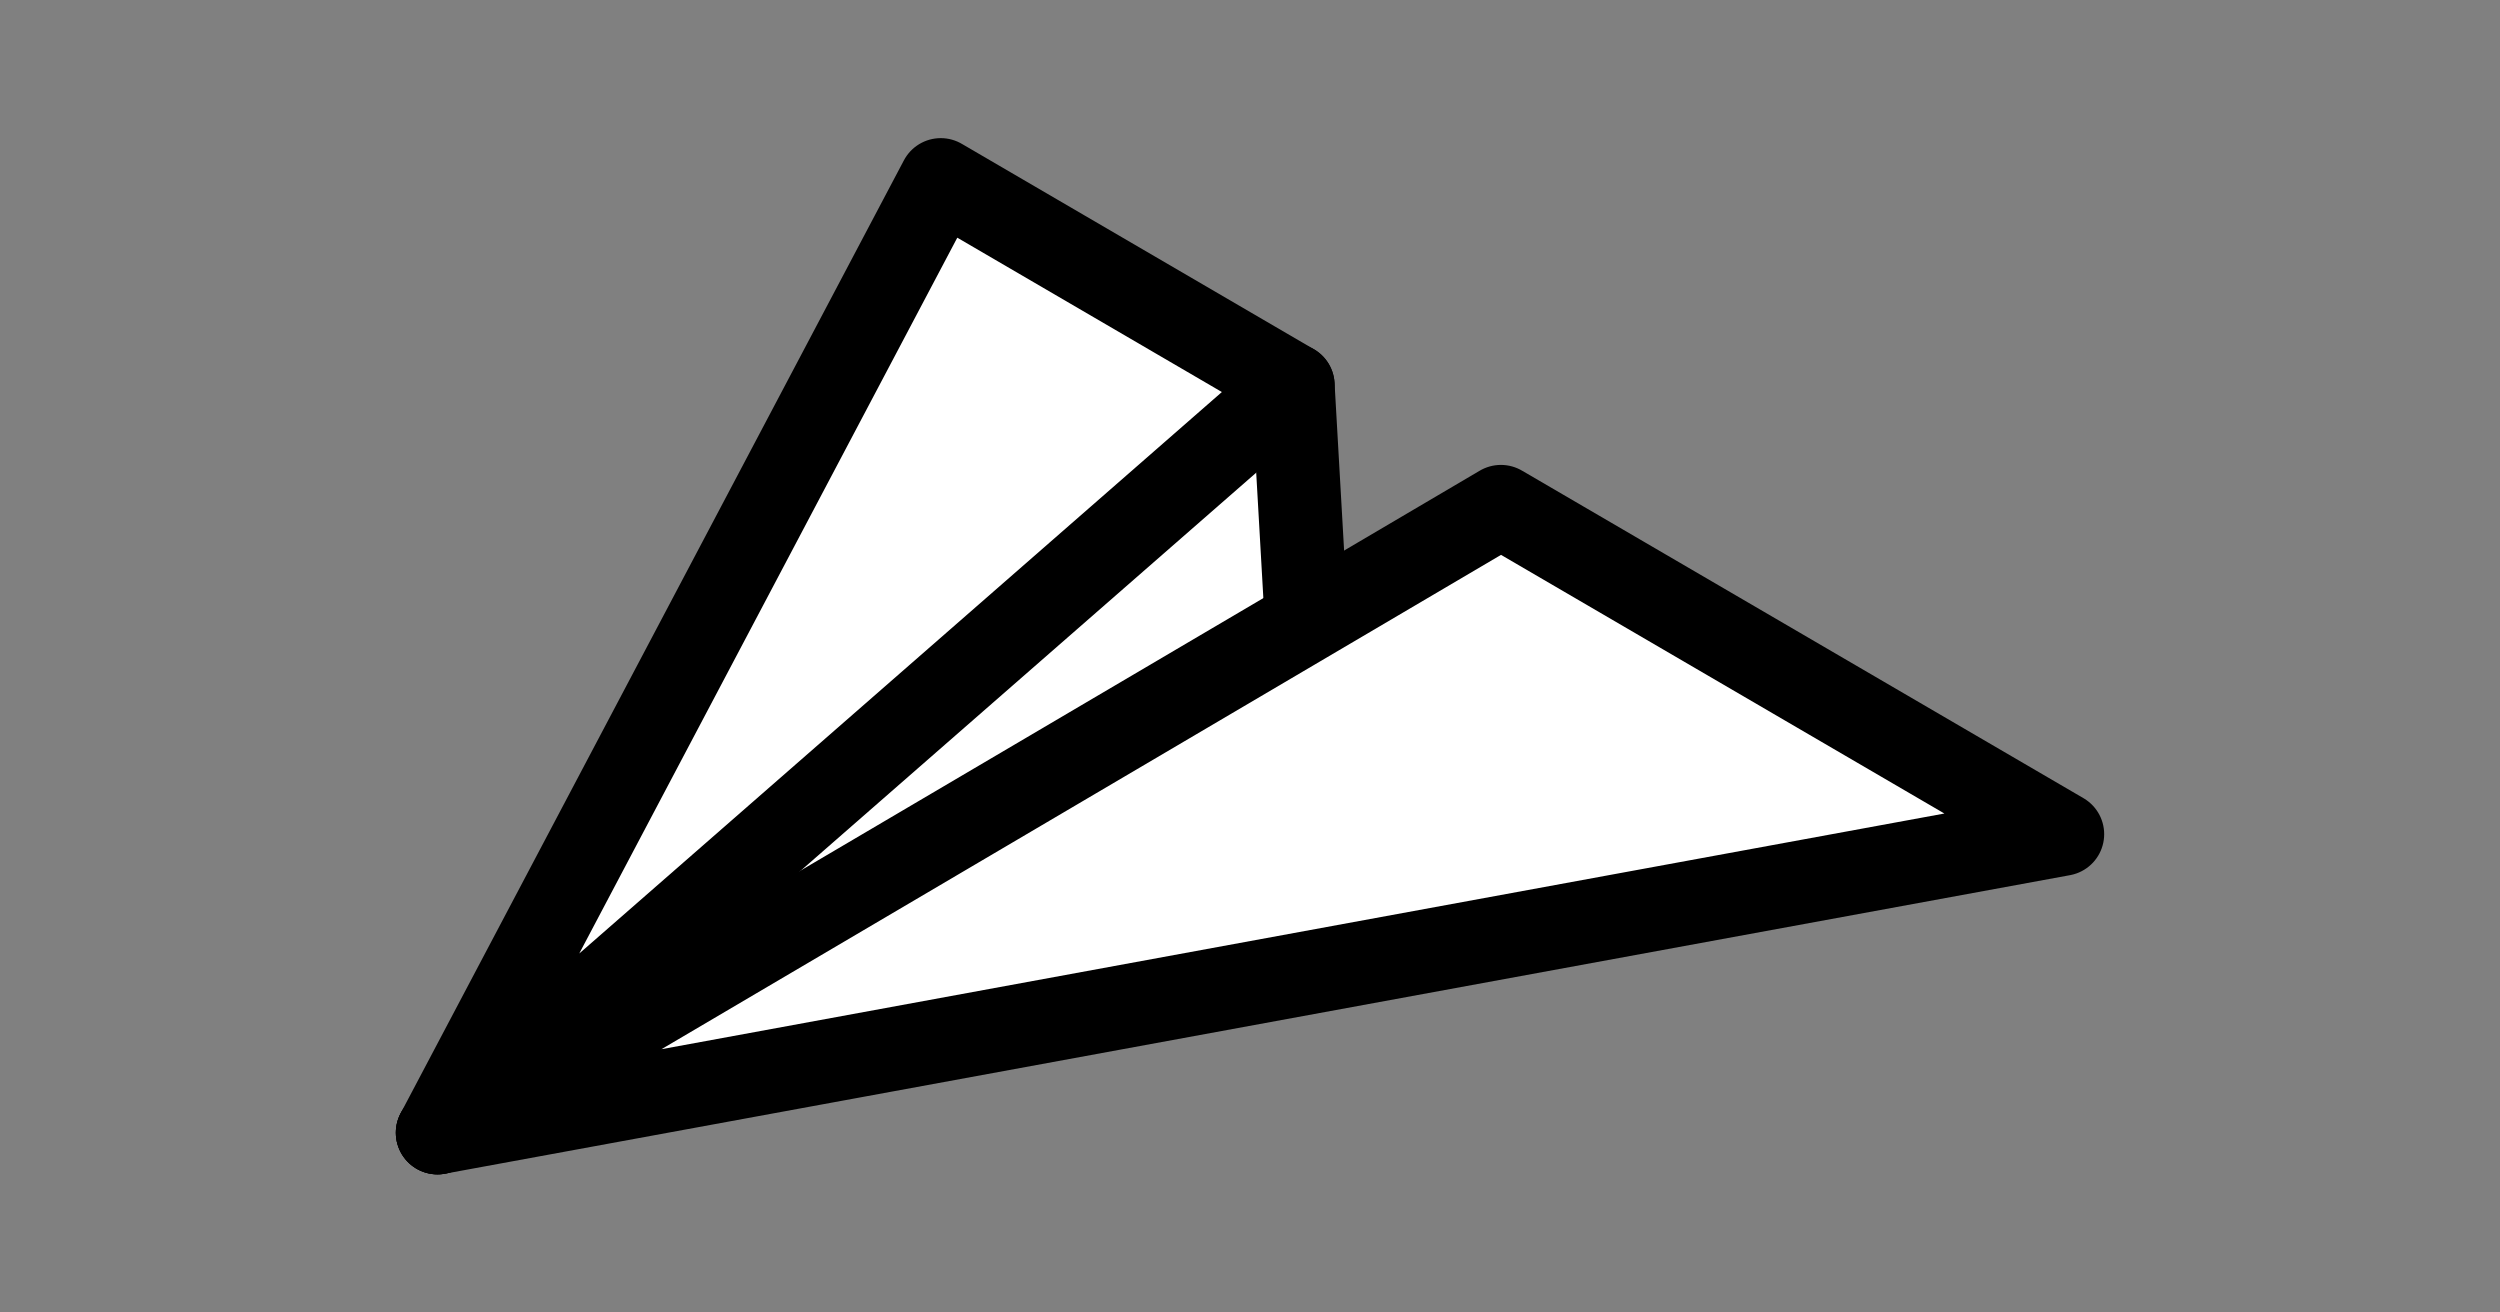
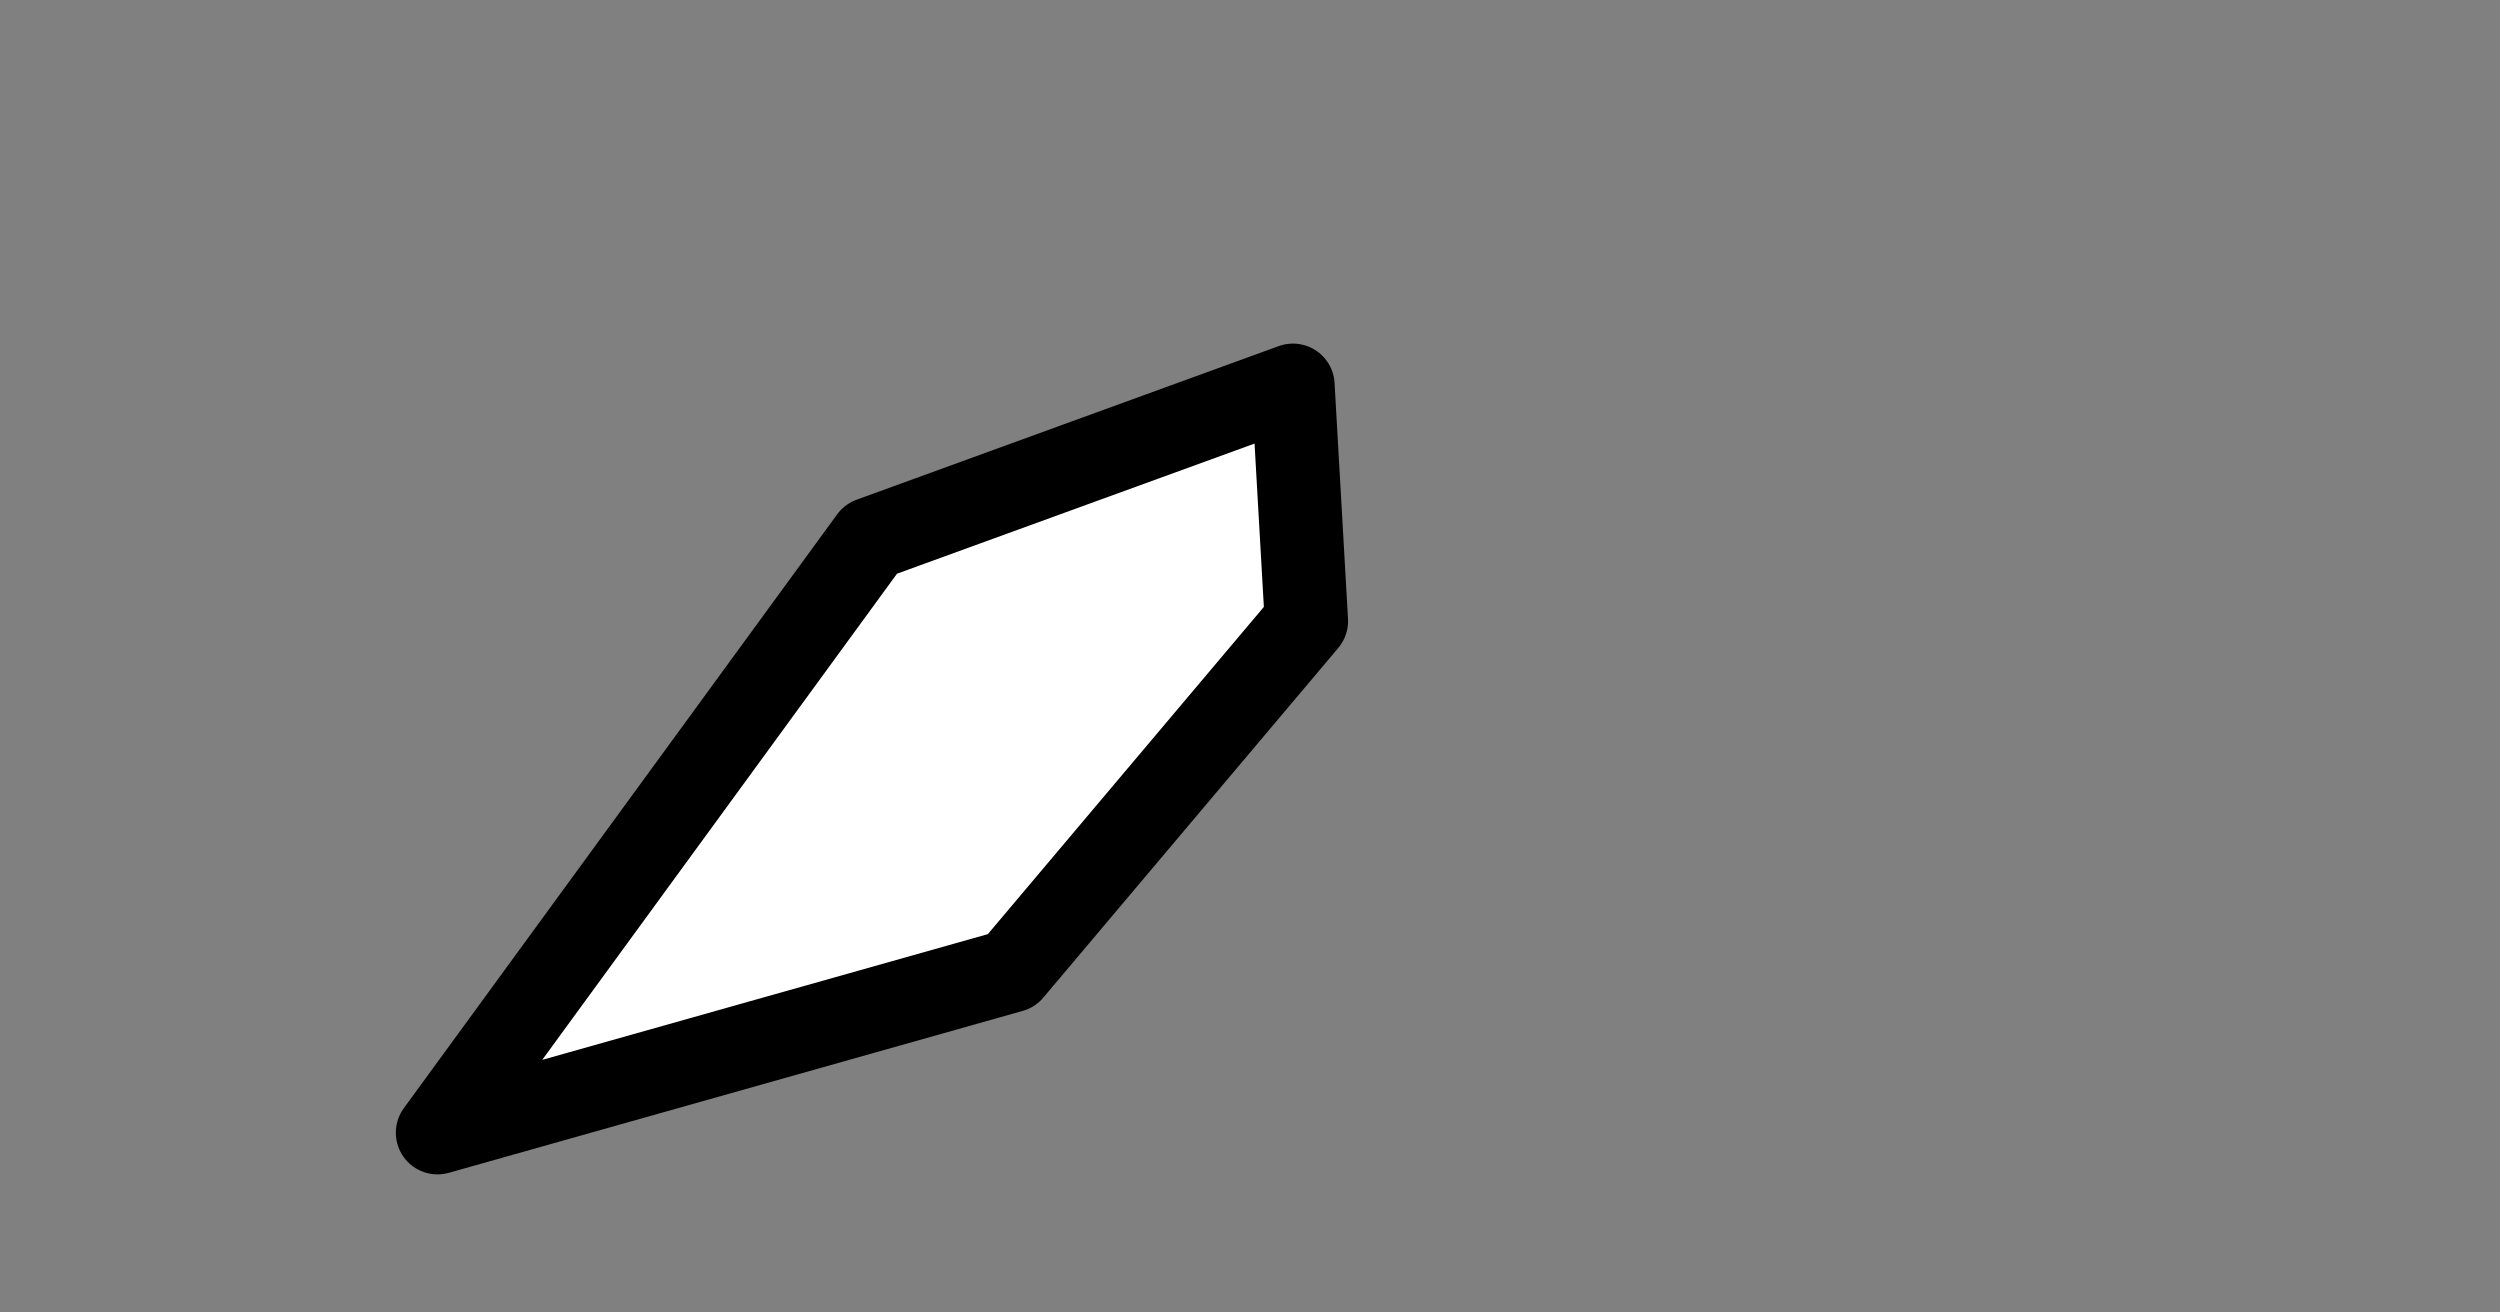
<svg xmlns="http://www.w3.org/2000/svg" id="svg14" version="1.1" style="overflow:visible" viewBox="-240 -126 480 252" height="1008px" width="1920px">
  <rect x="-240" y="-126" width="480" height="252" fill="#808080" stroke="none" />
  <defs id="defs18" />
-   <rect id="rect2" fill-opacity="0" fill="rgb(0,0,0)" height="252" width="480" y="-126" x="-240" />
  <svg id="svg12" version="1.1" y="-250" x="-250" viewBox="-250 -250 500 500" height="500" width="500" style="overflow:visible">
    <g style="fill:#ffffff;stroke-linejoin:round" id="g10">
      <path style="fill:#ffffff;fill-opacity:1;stroke:#000000;stroke-width:16;stroke-linecap:butt;stroke-linejoin:round;stroke-opacity:1" id="path4" d="m 8.247,-52.03 2.581,45.283 -56.632,67.136 -110.197,31.092 83.202,-114.017 z" />
-       <path style="fill:#ffffff;fill-opacity:1;stroke:#000000;stroke-width:16;stroke-linecap:butt;stroke-linejoin:round;stroke-opacity:1" id="path6" d="M -59.377,-91.48 -156.001,91.479 8.247,-52.032 Z" />
-       <path style="fill:#ffffff;fill-opacity:1;stroke:#000000;stroke-width:16;stroke-linecap:butt;stroke-linejoin:round;stroke-opacity:1" id="path8" d="M 48.176,-28.738 -156.002,91.48 156.001,34.162 Z" />
    </g>
  </svg>
</svg>